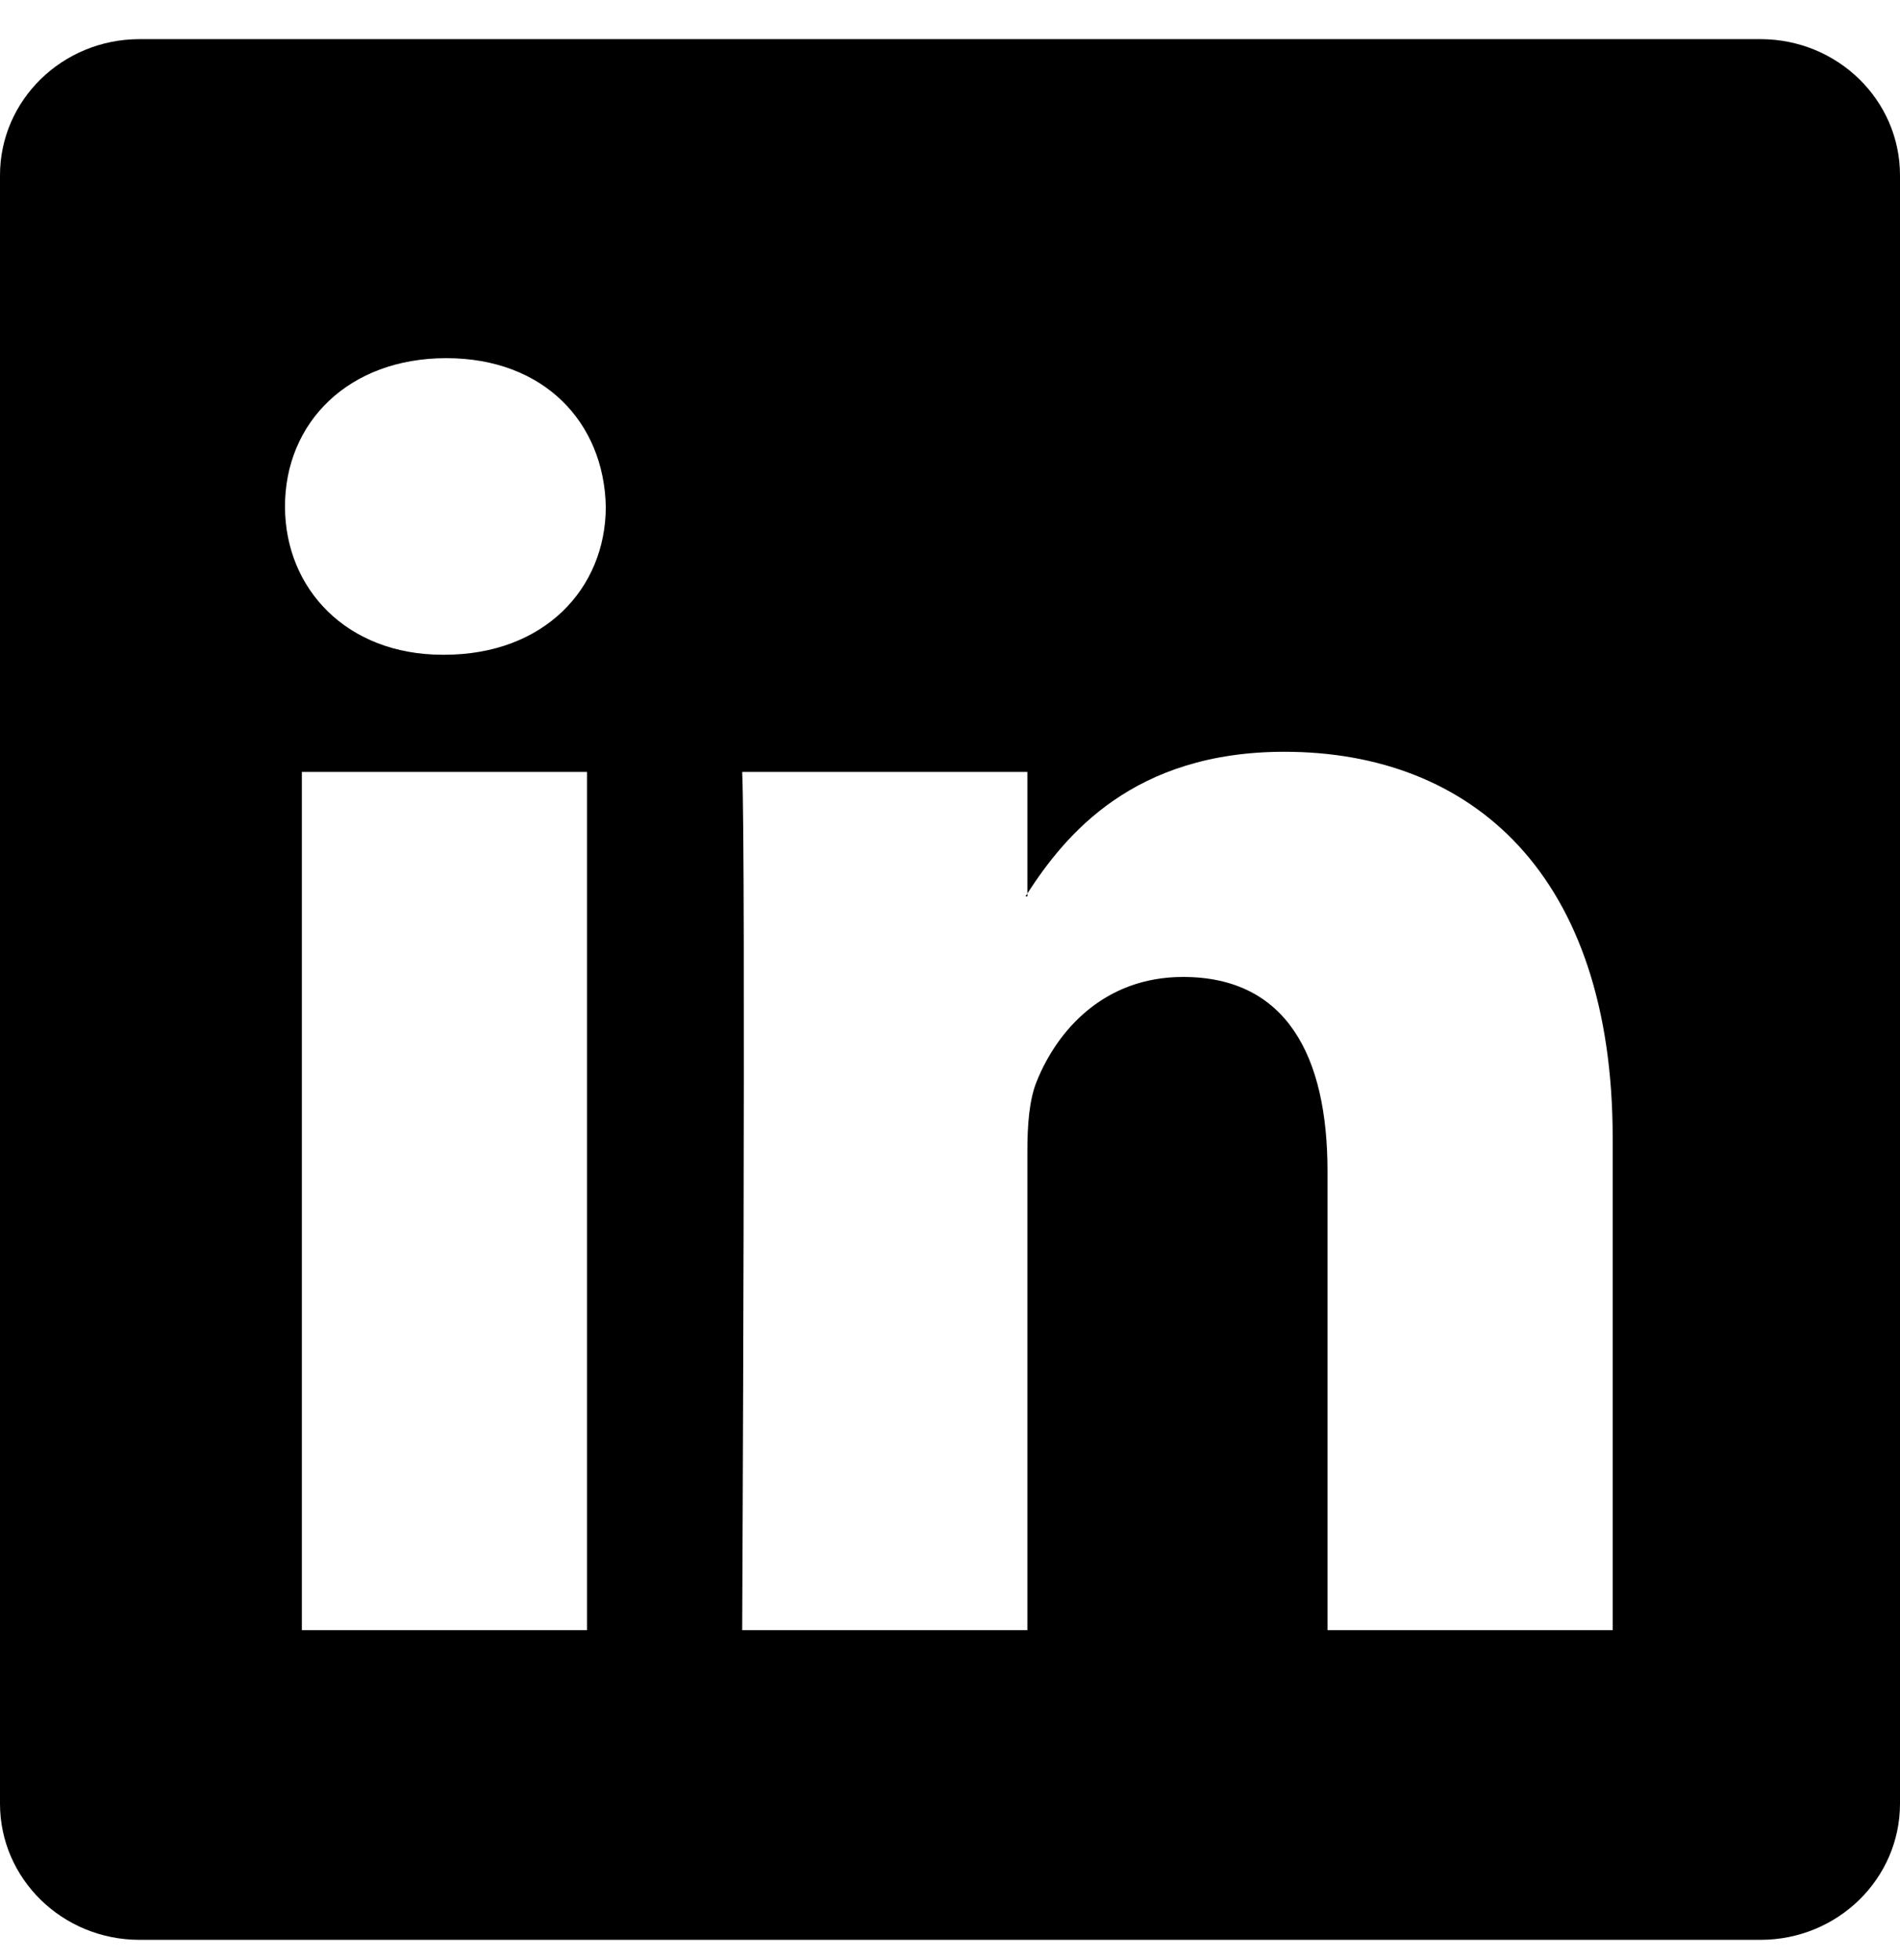
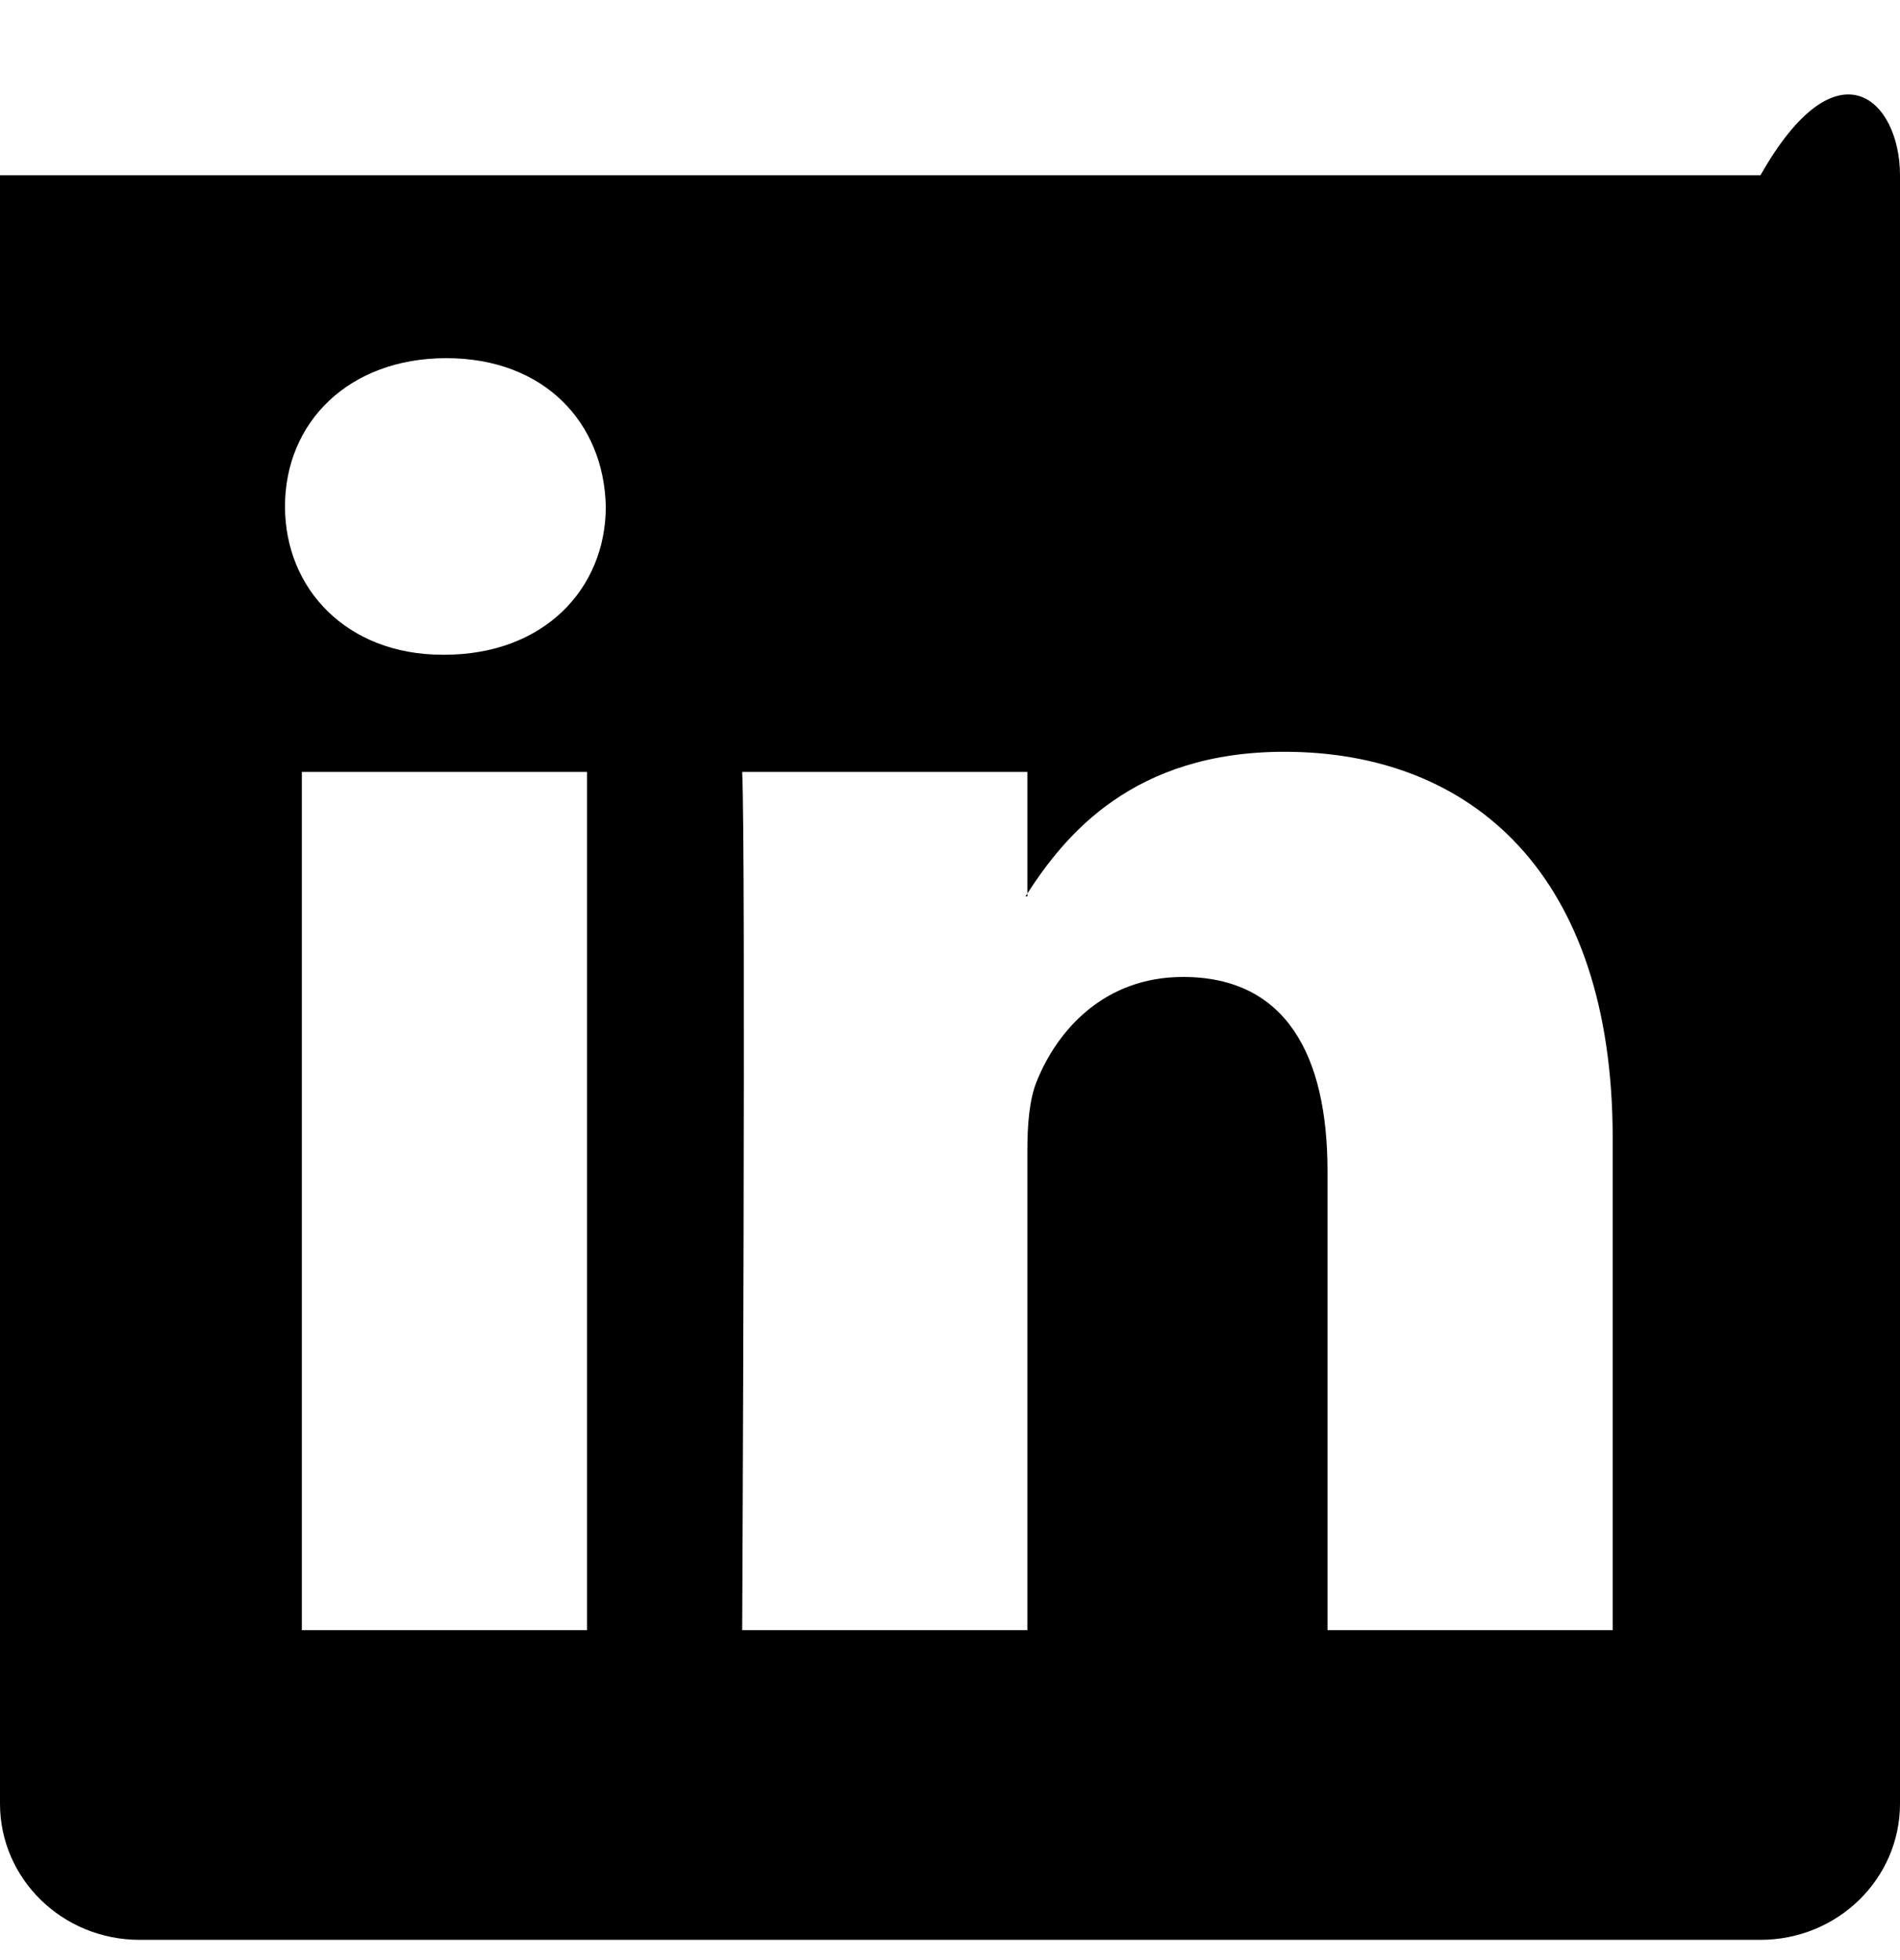
<svg xmlns="http://www.w3.org/2000/svg" width="32" height="33" viewBox="0 0 32 33" fill="none">
-   <path d="M0 2.951C0 1.685 1.052 0.659 2.35 0.659H29.65C30.948 0.659 32 1.685 32 2.951V30.366C32 31.633 30.948 32.659 29.65 32.659L2.35 32.659C1.052 32.659 0 31.633 0 30.366V2.951ZM9.887 27.446V12.996H5.084V27.446H9.887ZM7.485 11.023C9.16 11.023 10.203 9.914 10.203 8.527C10.171 7.109 9.16 6.03 7.517 6.03C5.874 6.03 4.8 7.109 4.8 8.527C4.8 9.914 5.842 11.023 7.454 11.023H7.485ZM17.303 27.446V19.377C17.303 18.945 17.334 18.513 17.461 18.205C17.808 17.342 18.598 16.448 19.925 16.448C21.663 16.448 22.358 17.773 22.358 19.716V27.446H27.161V19.161C27.161 14.722 24.791 12.657 21.631 12.657C19.084 12.657 17.941 14.057 17.303 15.042V15.092H17.271C17.281 15.075 17.292 15.059 17.303 15.042V12.996H12.5C12.563 14.352 12.5 27.446 12.5 27.446H17.303Z" fill="black" />
+   <path d="M0 2.951H29.65C30.948 0.659 32 1.685 32 2.951V30.366C32 31.633 30.948 32.659 29.65 32.659L2.35 32.659C1.052 32.659 0 31.633 0 30.366V2.951ZM9.887 27.446V12.996H5.084V27.446H9.887ZM7.485 11.023C9.16 11.023 10.203 9.914 10.203 8.527C10.171 7.109 9.16 6.03 7.517 6.03C5.874 6.03 4.8 7.109 4.8 8.527C4.8 9.914 5.842 11.023 7.454 11.023H7.485ZM17.303 27.446V19.377C17.303 18.945 17.334 18.513 17.461 18.205C17.808 17.342 18.598 16.448 19.925 16.448C21.663 16.448 22.358 17.773 22.358 19.716V27.446H27.161V19.161C27.161 14.722 24.791 12.657 21.631 12.657C19.084 12.657 17.941 14.057 17.303 15.042V15.092H17.271C17.281 15.075 17.292 15.059 17.303 15.042V12.996H12.5C12.563 14.352 12.5 27.446 12.5 27.446H17.303Z" fill="black" />
</svg>